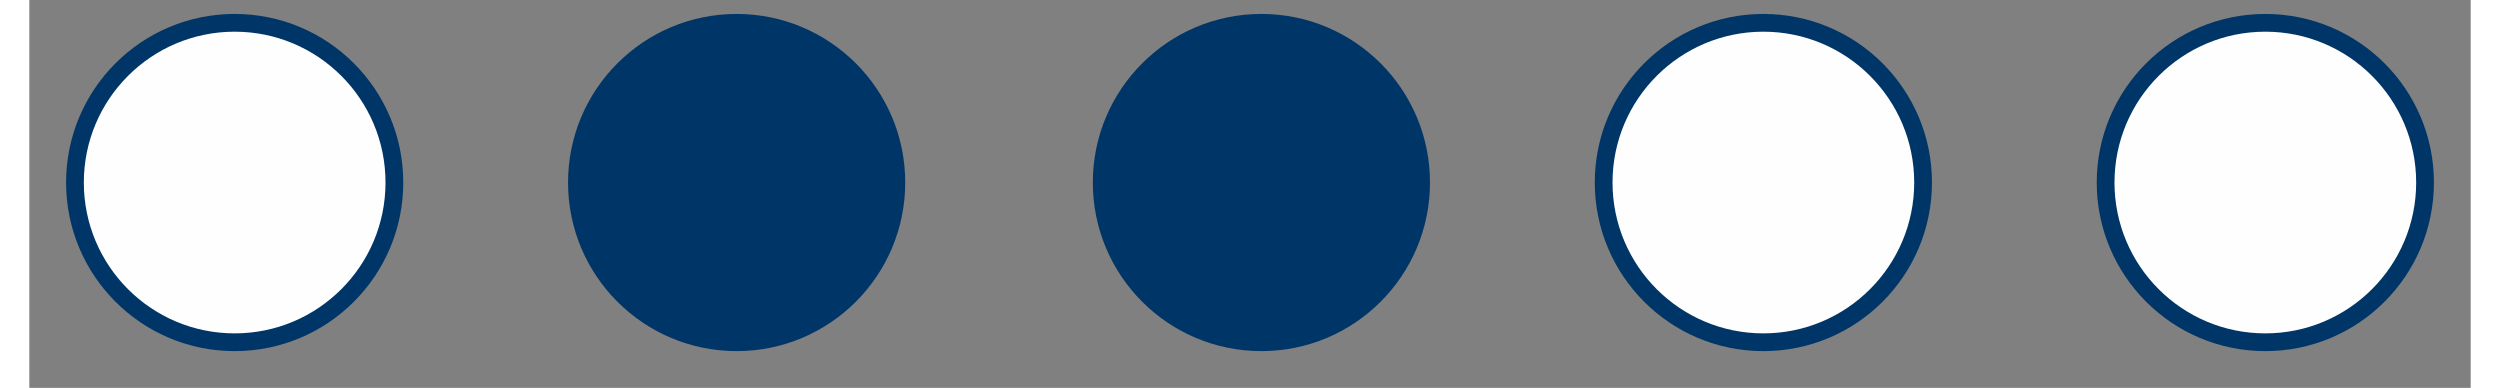
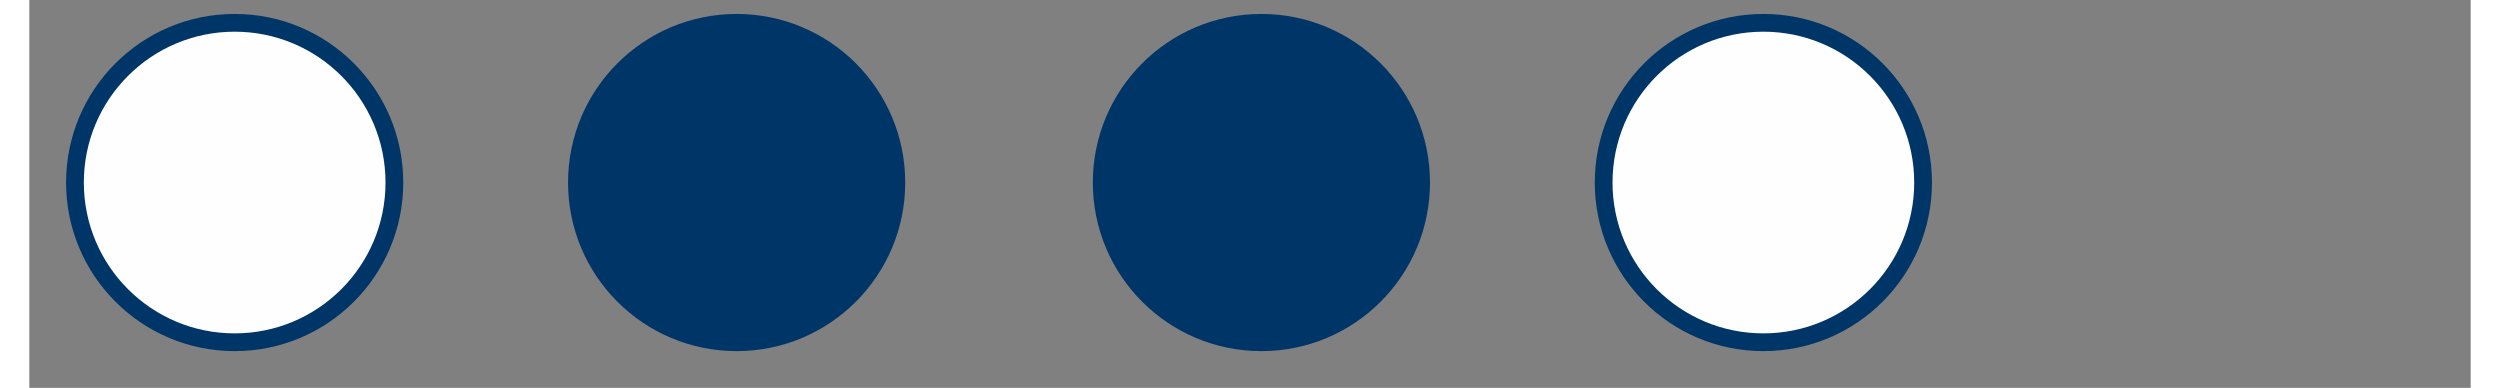
<svg xmlns="http://www.w3.org/2000/svg" xml:space="preserve" width="27.47mm" height="4.262mm" version="1.0" style="shape-rendering:geometricPrecision; text-rendering:geometricPrecision; image-rendering:optimizeQuality; fill-rule:evenodd; clip-rule:evenodd" viewBox="0 0 107 17">
  <rect x="0" y="0" width="107" height="17" fill="#808080" stroke="none" />
  <defs>
    <style type="text/css">
   
    .str0 {stroke:#003567;stroke-width:0.778}
    .fil0 {fill:none}
    .fil1 {fill:#FEFEFE}
    .fil2 {fill:#003567}
   
  </style>
  </defs>
  <g id="ramiky">
-     <rect class="fil0" width="106.821" height="16.572" />
-   </g>
+     </g>
  <g id="Gulicky">
    <circle class="fil1 str0" cx="9" cy="8" r="7" />
    <circle class="fil2 str0" cx="31" cy="8" r="7" />
    <circle class="fil2 str0" cx="54" cy="8" r="7" />
    <circle class="fil1 str0" cx="76" cy="8" r="7" />
-     <circle class="fil1 str0" cx="98" cy="8" r="7" />
  </g>
</svg>